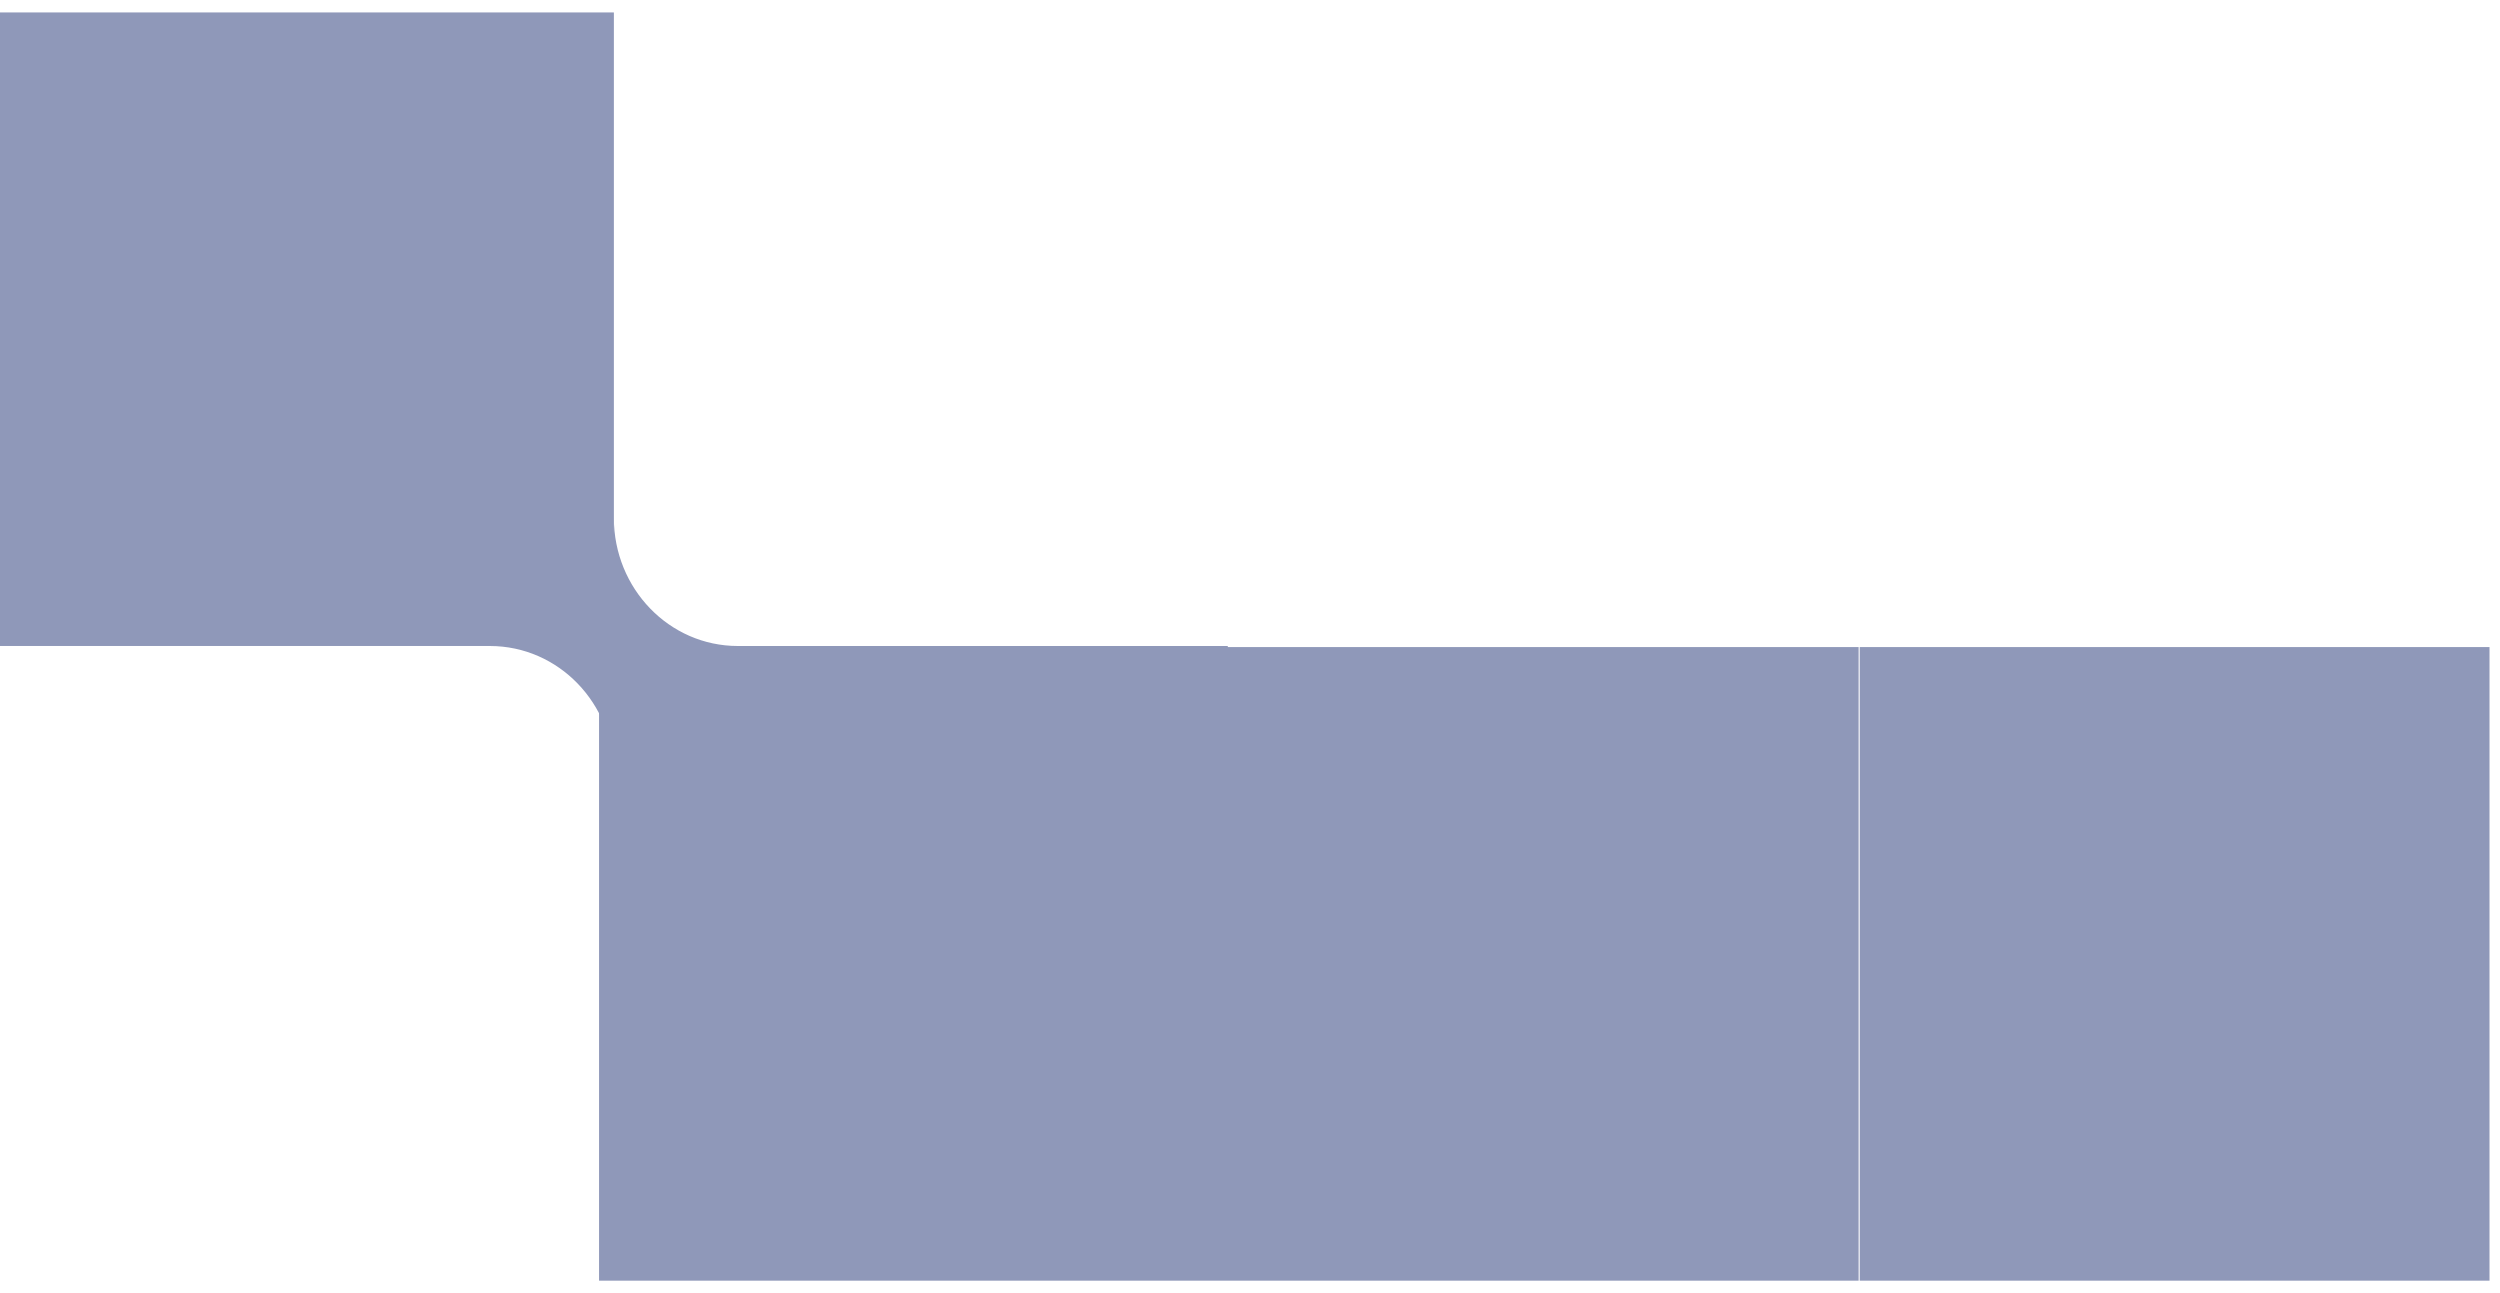
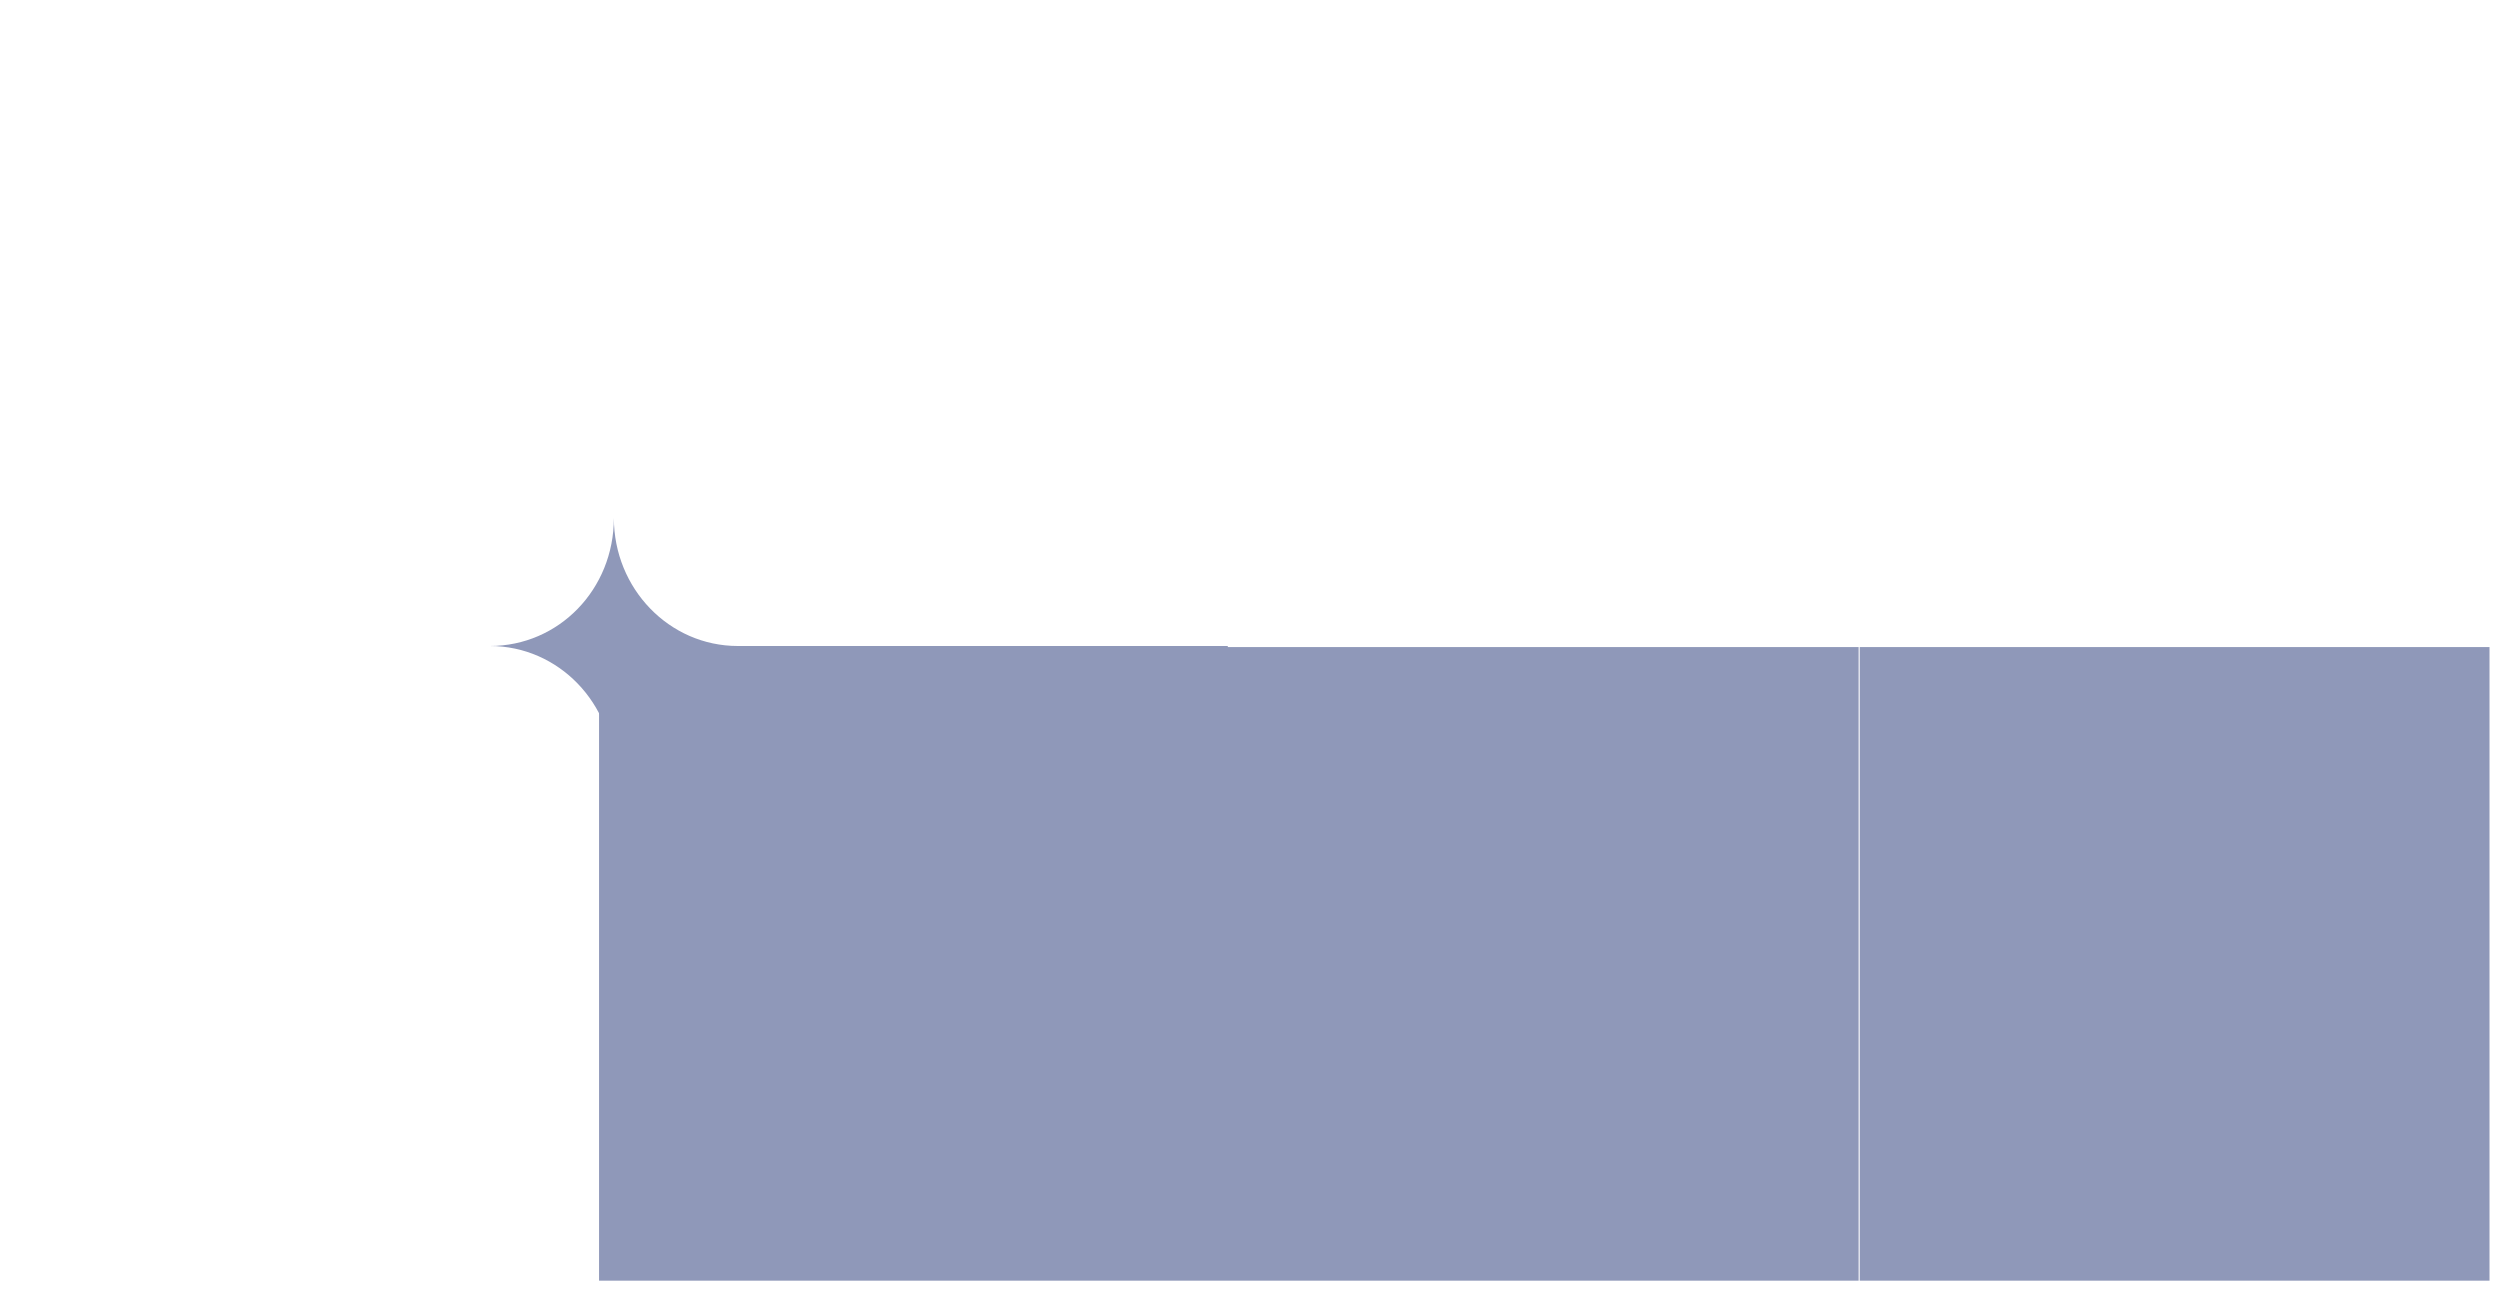
<svg xmlns="http://www.w3.org/2000/svg" width="87" height="45" fill="none">
-   <path d="M21.363.433H0V22.48h21.363V.433z" fill="#8F98B9" />
  <path d="M25.68 22.481c-2.361 0-4.317 2.005-4.317 4.455 0-2.45-1.918-4.455-4.316-4.455 2.398 0 4.316-1.967 4.316-4.454 0 2.45 1.92 4.454 4.317 4.454z" fill="#8F98B9" />
-   <path d="M42.727 22.481H21.364v22.05h21.363V22.48z" fill="#8F98B9" />
+   <path d="M42.727 22.481H21.364v22.05h21.363z" fill="#8F98B9" />
  <path d="M20.847 44.567h21.917V22.518H20.847v22.05zm21.917 0H64.68V22.518H42.764v22.05zm21.954 0h21.917V22.518H64.718v22.05z" fill="#8F98B9" />
</svg>